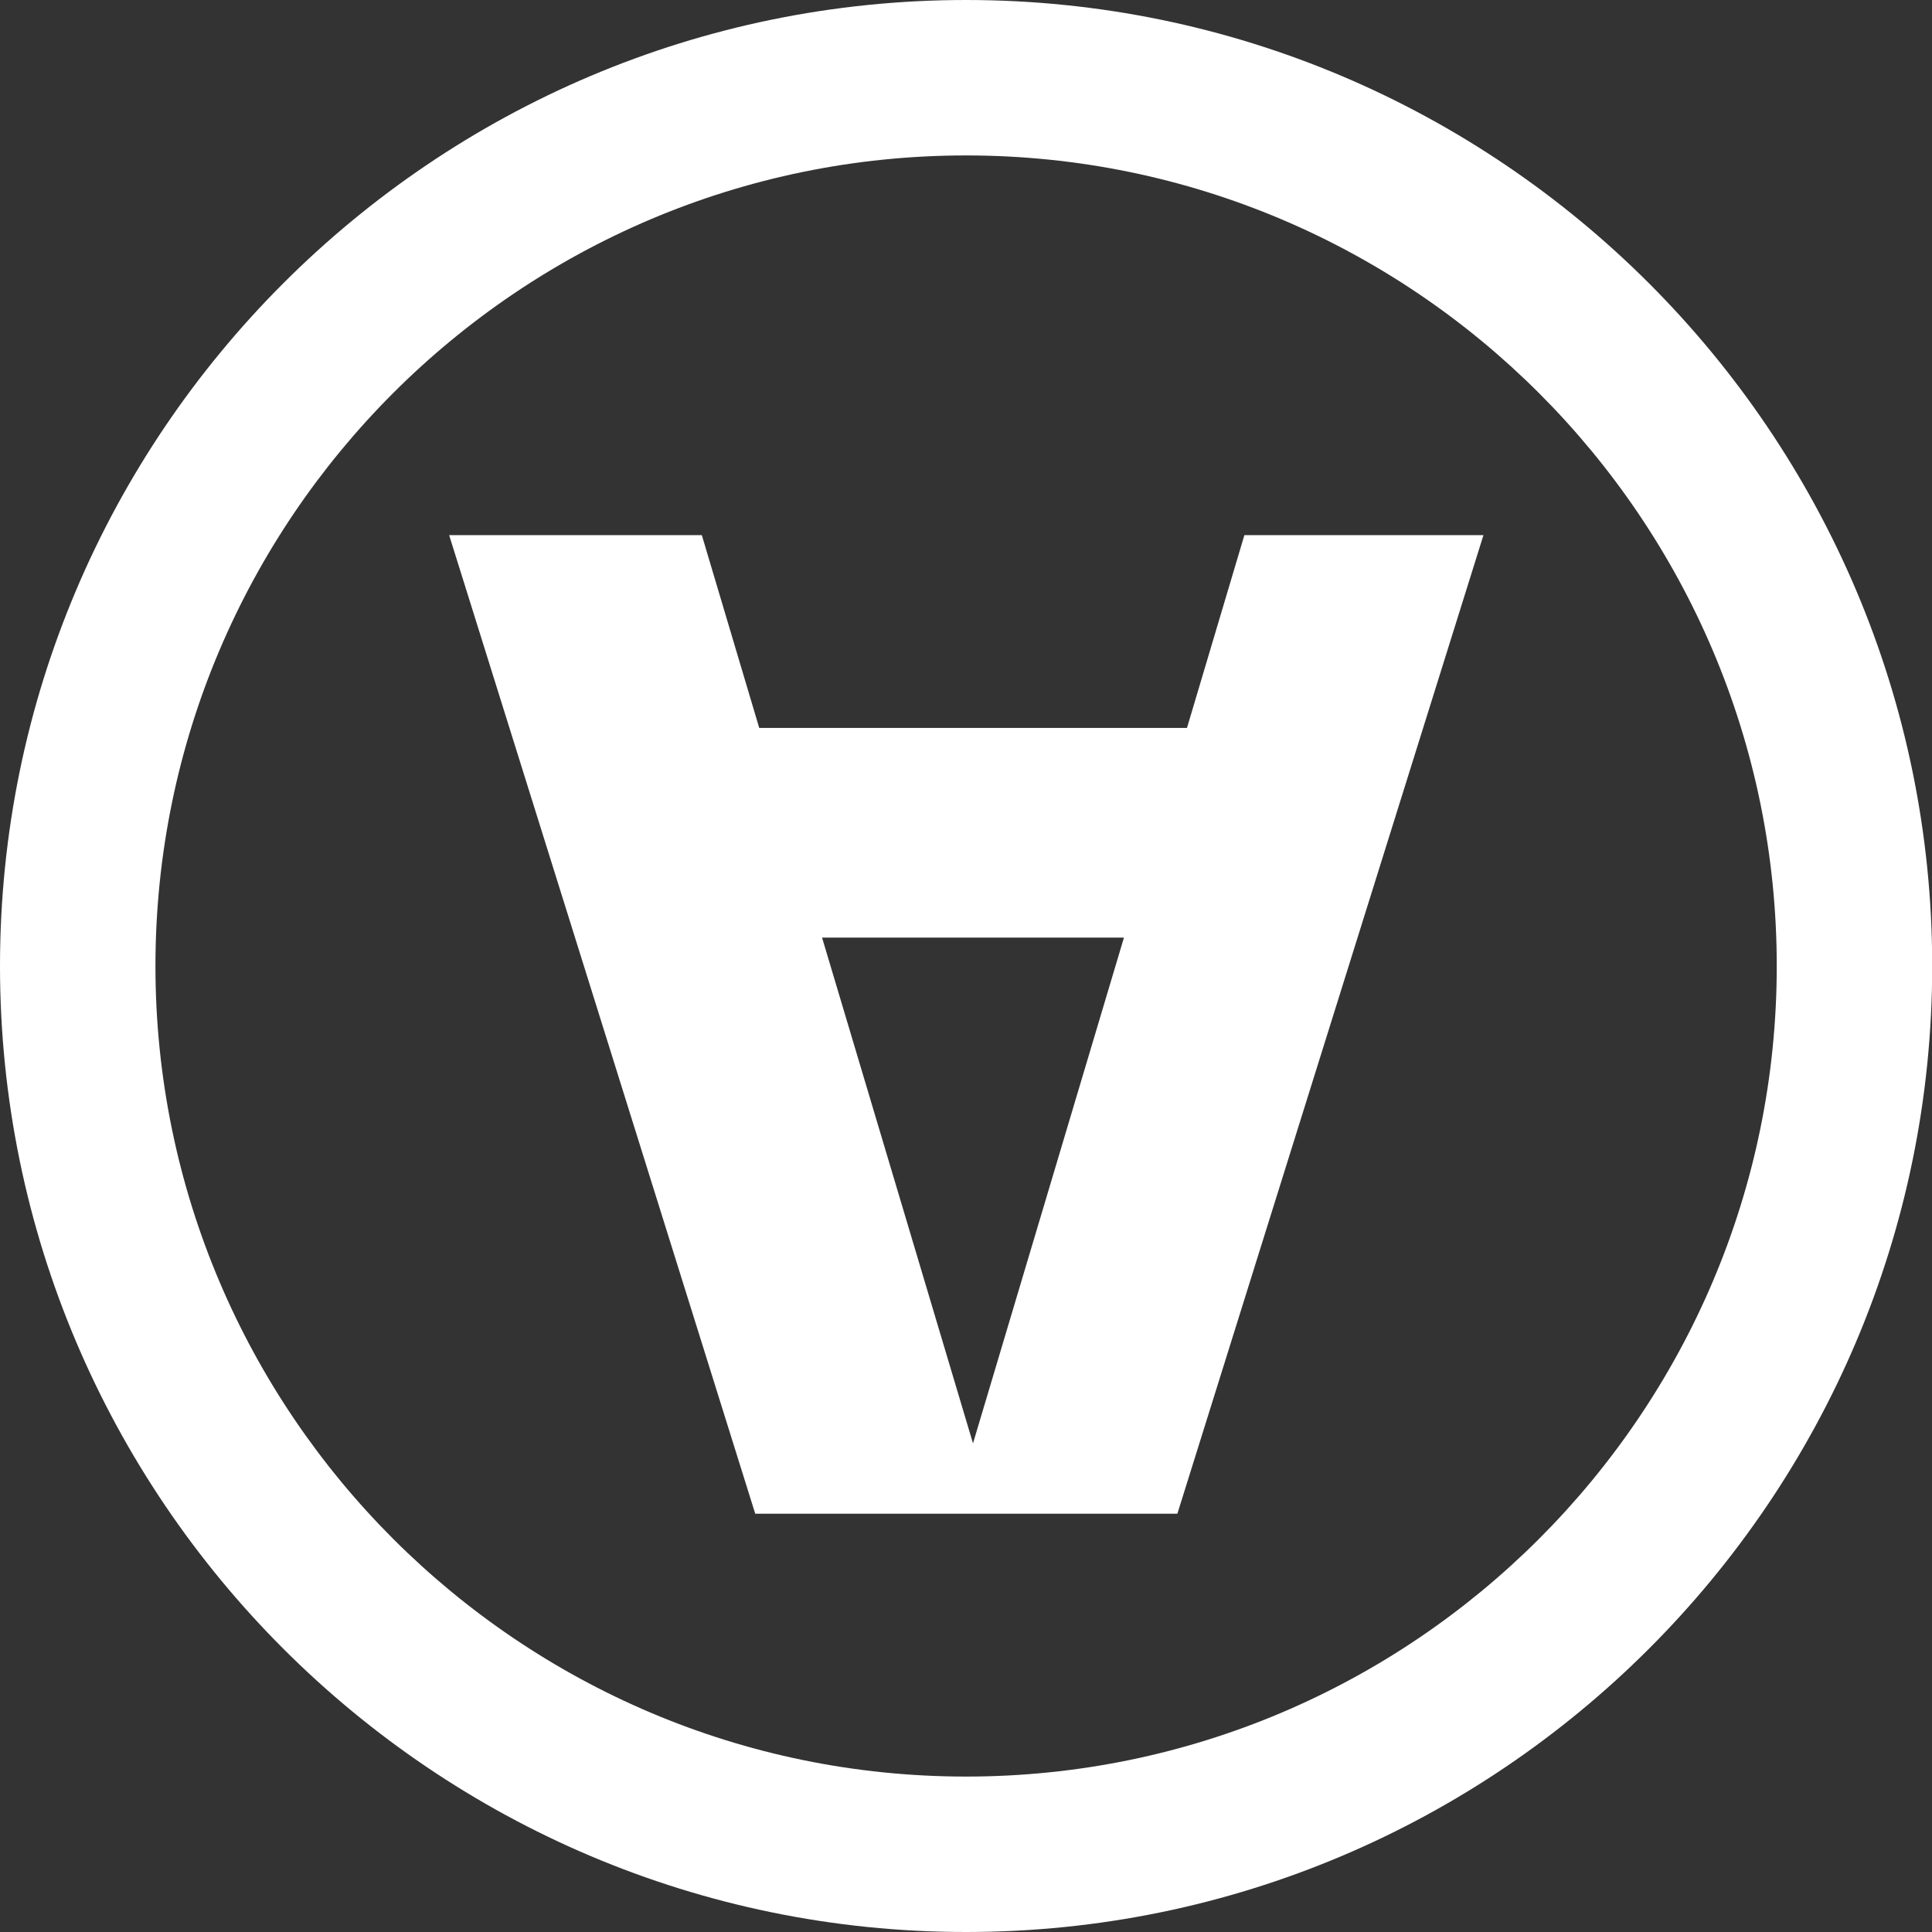
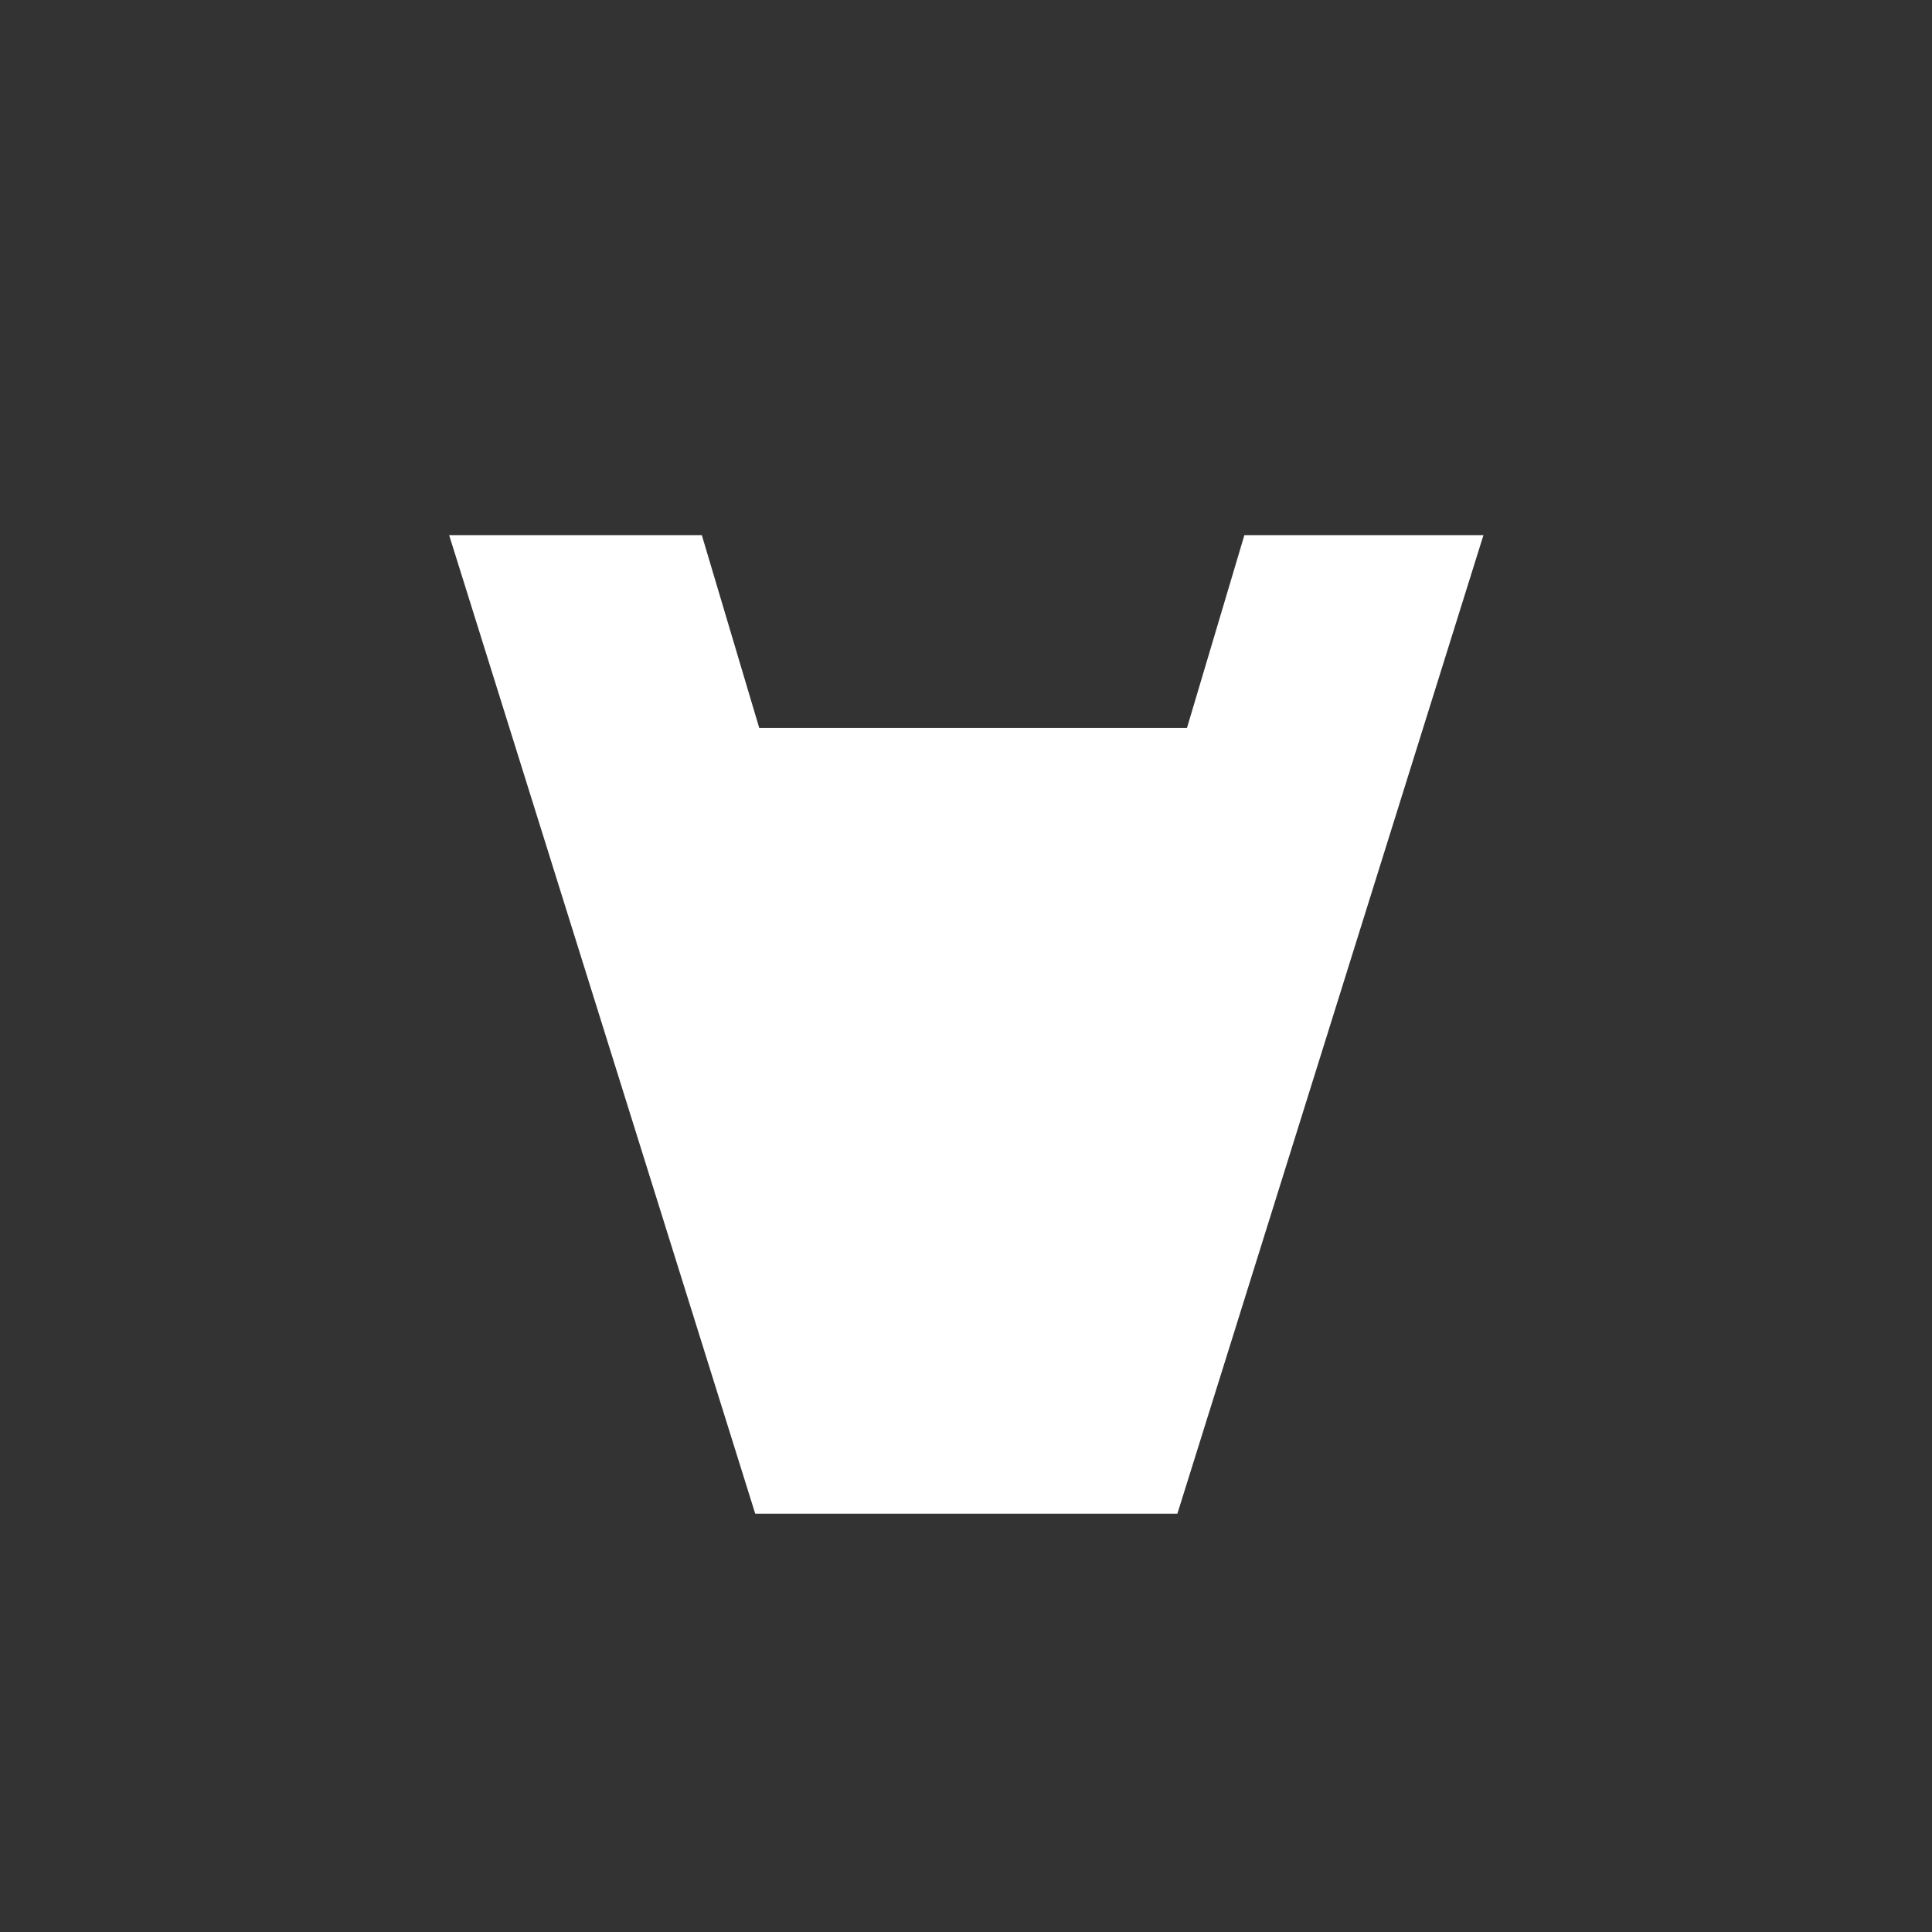
<svg xmlns="http://www.w3.org/2000/svg" width="770" height="770" viewBox="0 0 770 770" fill="none">
  <rect x="0" y="0" width="770" height="770" fill="#333333" stroke="none" />
  <g clip-path="url(#clip0_157_57)">
-     <path d="M178.845 213.269H279.71L302.594 290.125H473.067L495.951 213.269H591.234L469.24 603.292H300.999L179.005 213.269H178.845ZM387.751 575.387L447.951 373.679H327.631L387.83 575.387H387.751Z" fill="white" />
-     <path d="M385.04 770C172.706 770 0 597.232 0 385C0 172.768 172.706 0 385.04 0C597.374 0 770.08 172.688 770.08 385C770.08 597.312 597.374 770 385.04 770ZM385.04 61.948C206.832 61.948 61.954 206.891 61.954 385C61.954 563.109 206.912 708.052 385.04 708.052C563.168 708.052 708.126 563.109 708.126 385C708.126 206.891 563.168 61.948 385.04 61.948Z" fill="white" />
+     <path d="M178.845 213.269H279.71L302.594 290.125H473.067L495.951 213.269H591.234L469.24 603.292H300.999L179.005 213.269H178.845ZM387.751 575.387L447.951 373.679L387.83 575.387H387.751Z" fill="white" />
  </g>
  <defs>
    <clipPath id="clip0_157_57">
      <rect width="770" height="770" fill="white" />
    </clipPath>
  </defs>
</svg>